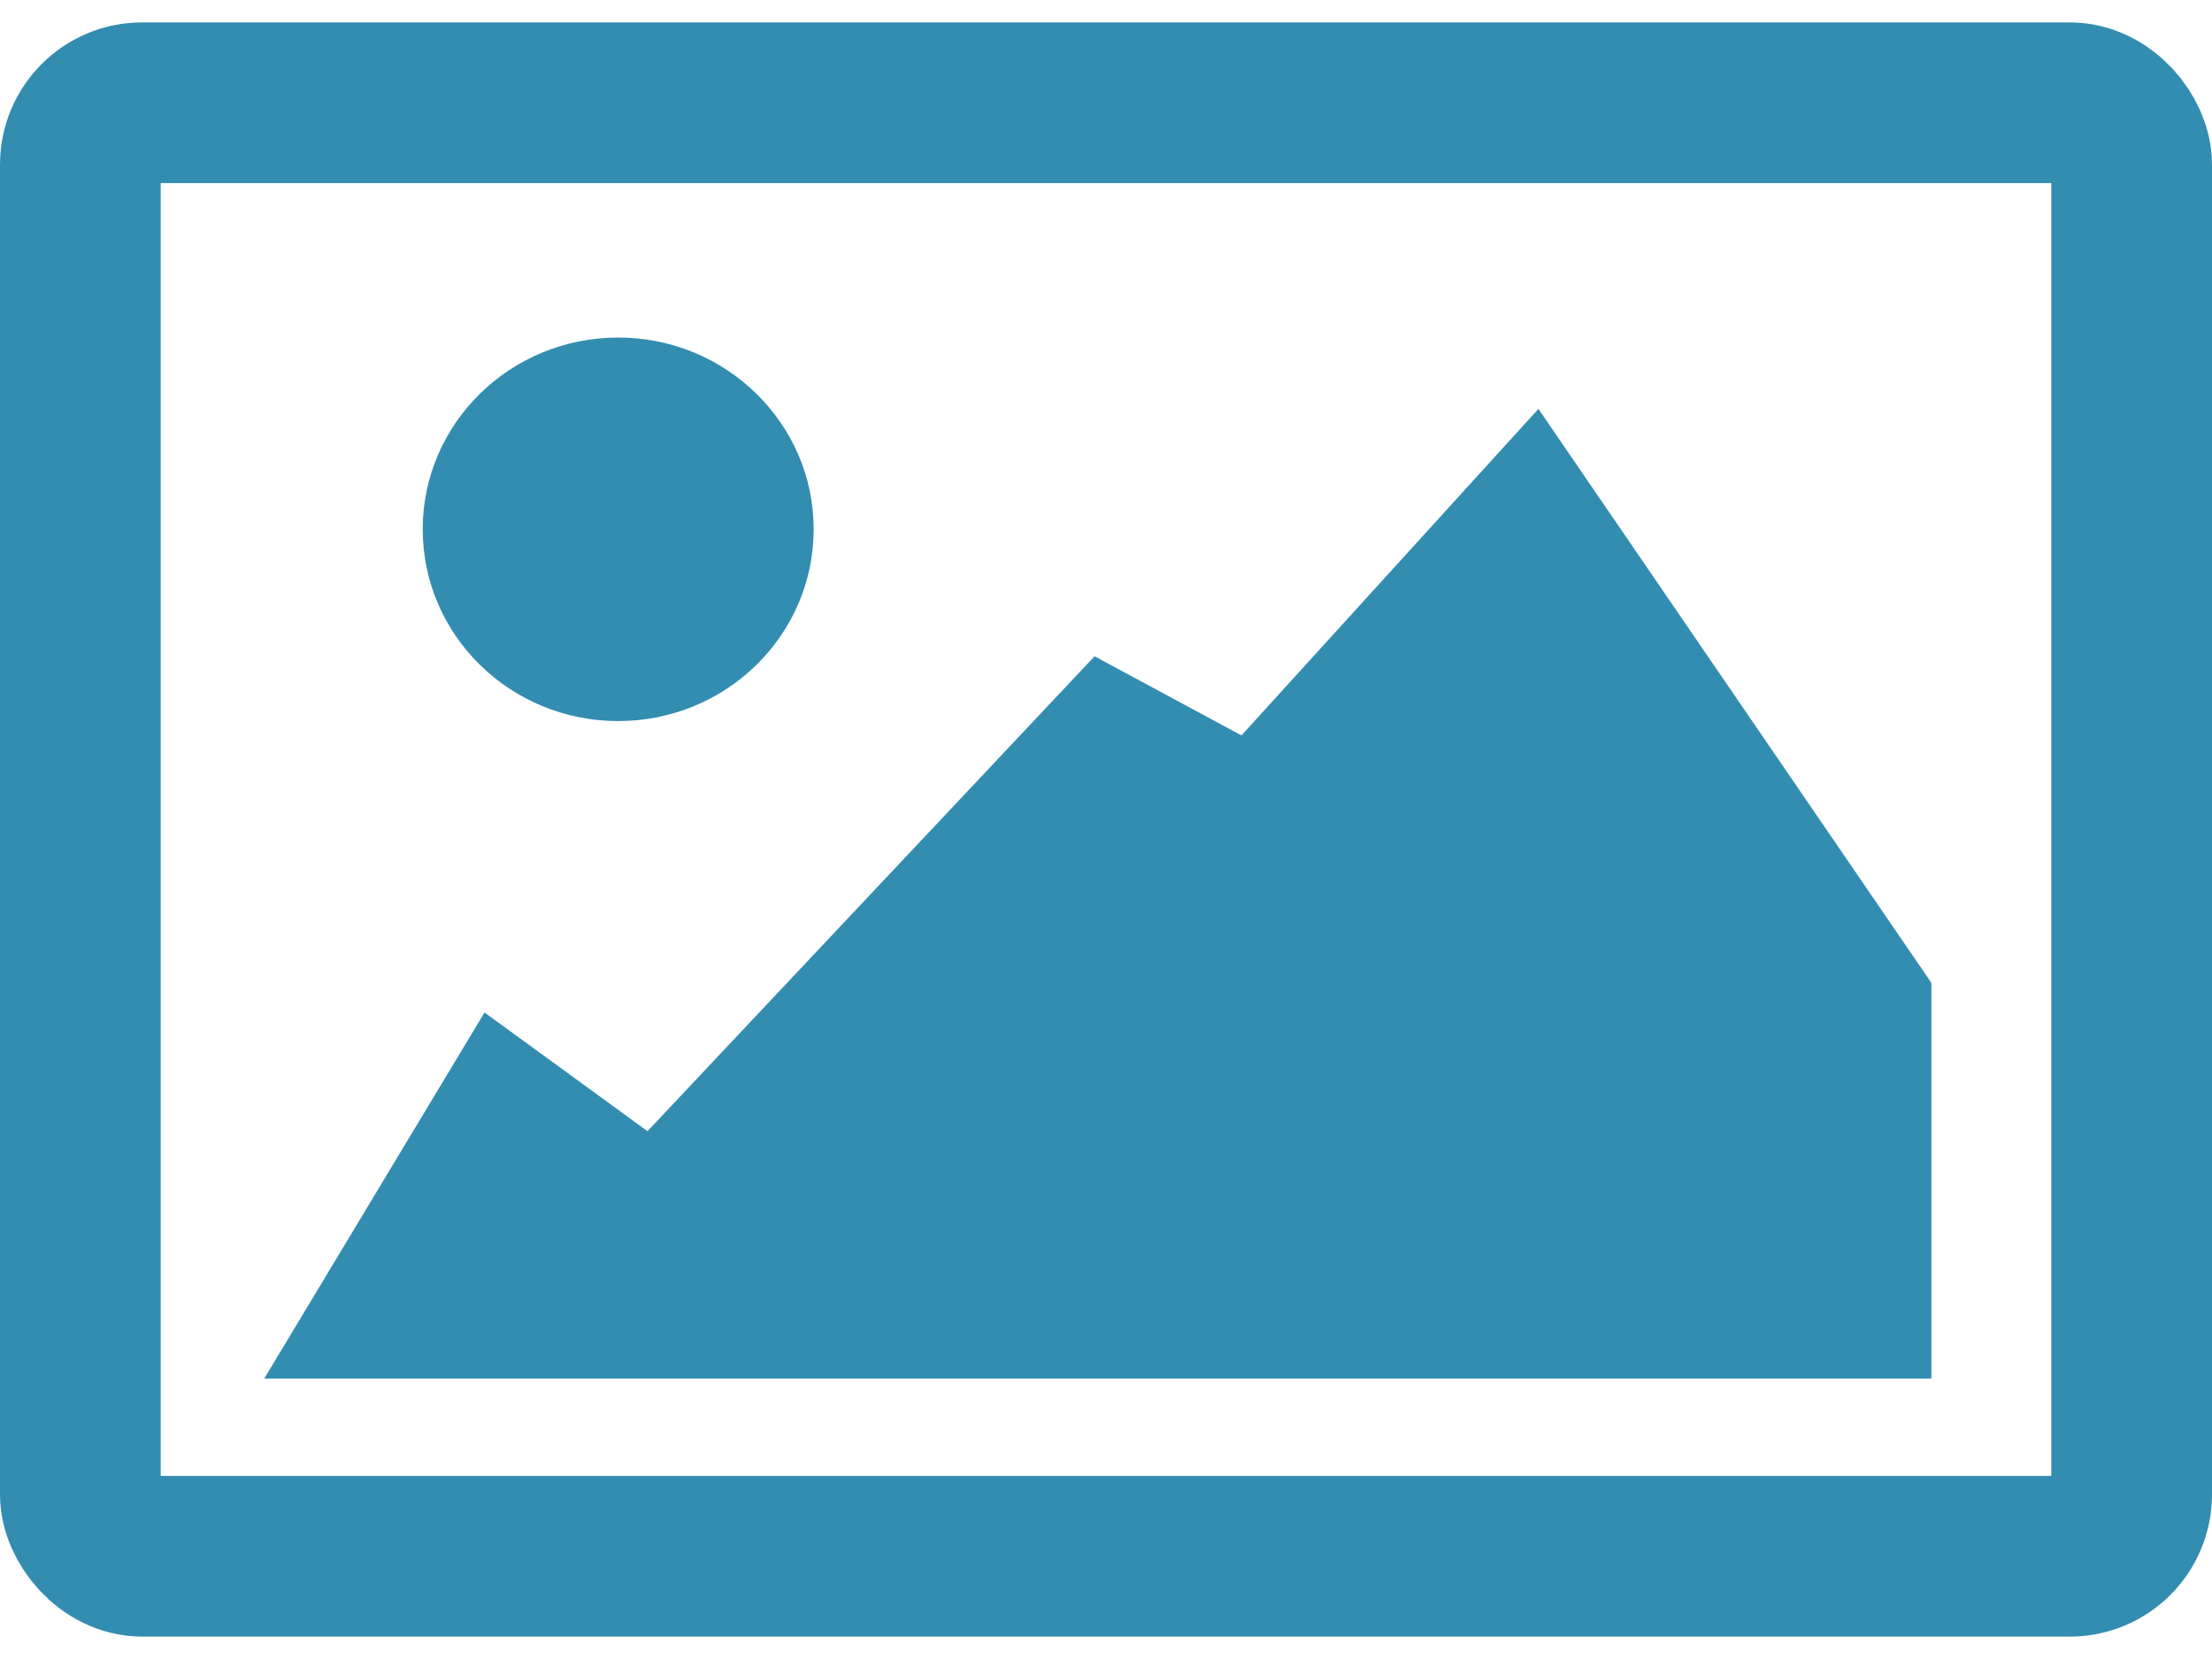
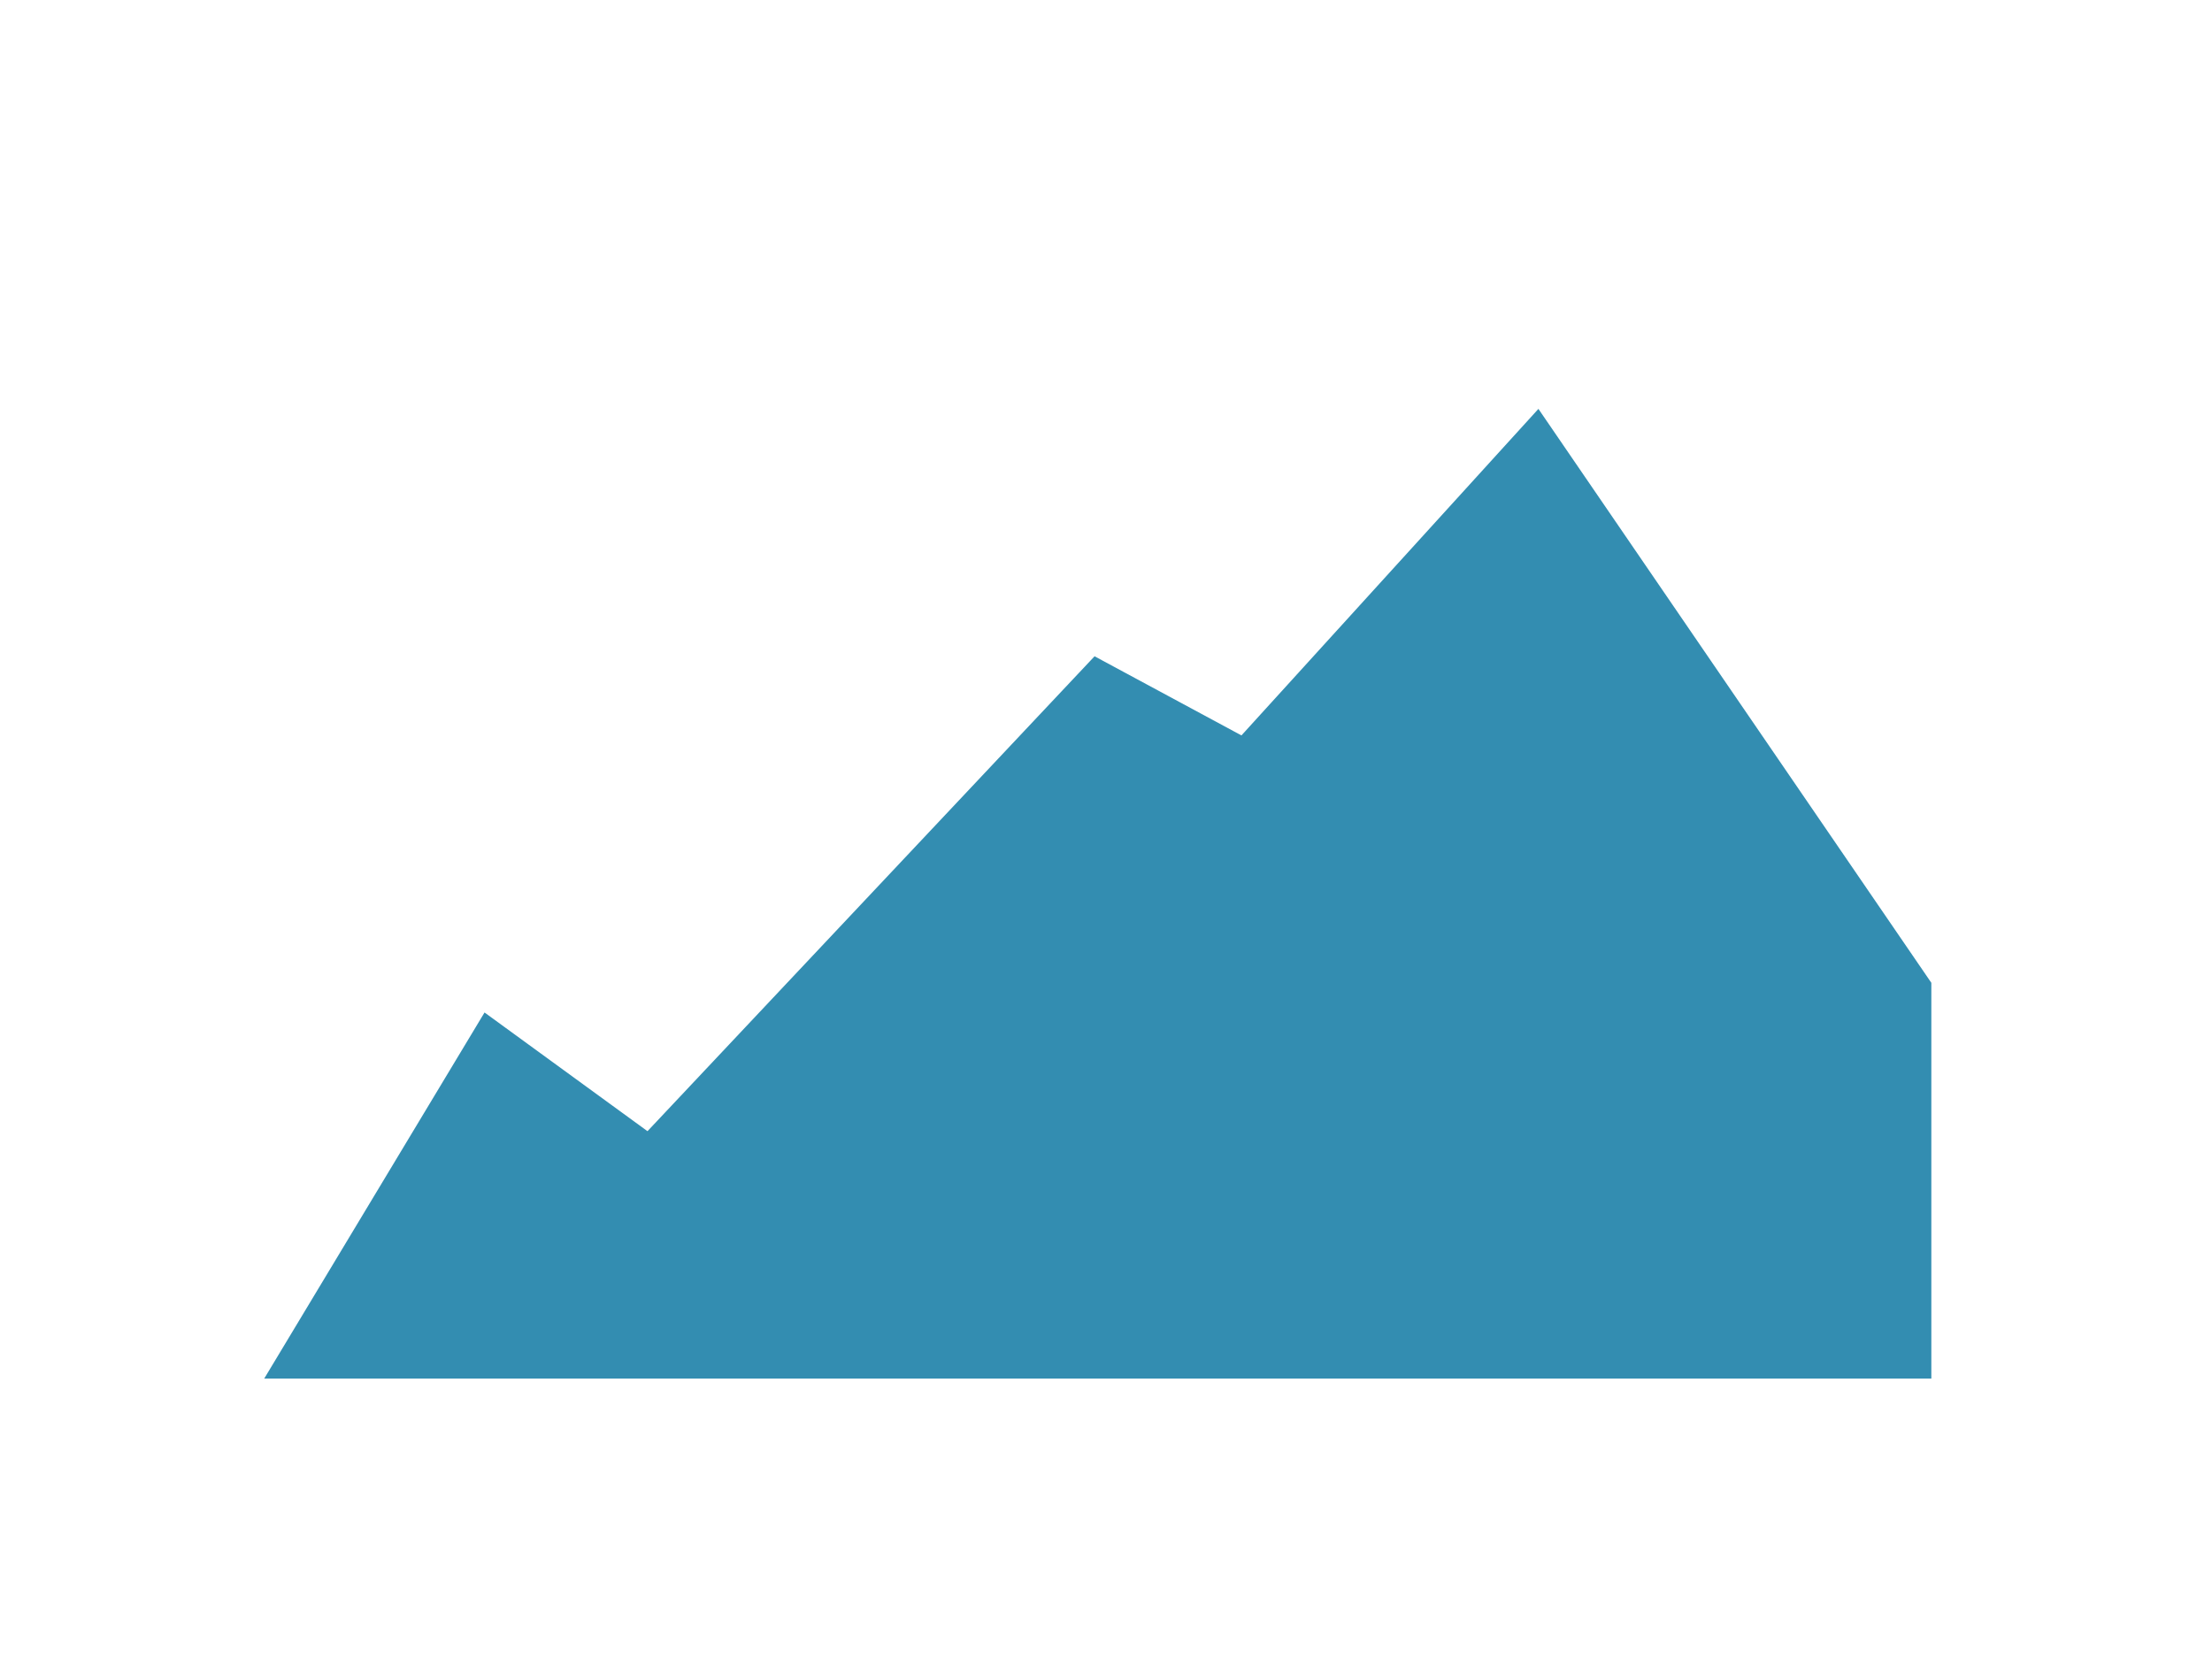
<svg xmlns="http://www.w3.org/2000/svg" height="24" width="32" id="baab6590-680c-46ea-9d26-bc5e41389604" data-name="Laag 5" viewBox="0 0 178.91 130.56">
  <defs>
    <style>.aef31d40-04e5-4c38-bda4-f37825d3a84b{fill:none;stroke:#338db1;stroke-miterlimit:10;stroke-width:13px;}.b29eccff-6536-47c6-b238-88f8c2253744{fill:#338db1;}</style>
  </defs>
  <g id="ed1af532-2316-48cc-82df-11e14a46201f" data-name="portfolio">
-     <rect class="aef31d40-04e5-4c38-bda4-f37825d3a84b" x="6.5" y="6.5" width="165.91" height="117.56" rx="5" />
    <polygon class="b29eccff-6536-47c6-b238-88f8c2253744" points="21.37 109.69 39.19 80.08 52.37 89.68 88.53 51.27 100.41 57.67 124.43 31.26 156.21 77.68 156.21 109.69 21.37 109.69" />
-     <ellipse class="b29eccff-6536-47c6-b238-88f8c2253744" cx="50" cy="41" rx="15.81" ry="15.51" />
  </g>
</svg>